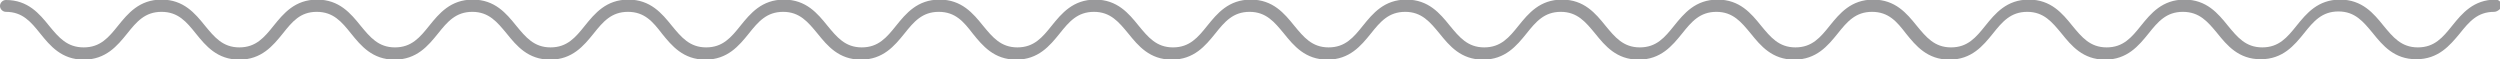
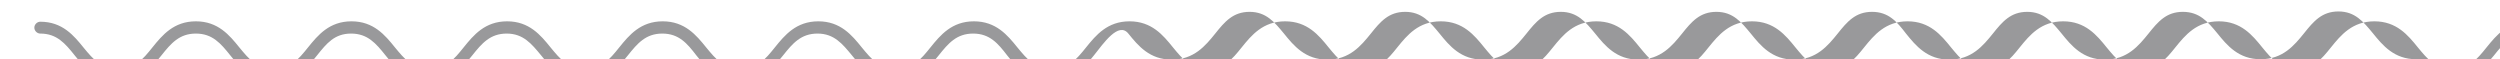
<svg xmlns="http://www.w3.org/2000/svg" enable-background="new 0 0 633 15" fill="#99999b" id="Layer_1" version="1.1" viewBox="0 0 633 15" x="0px" xml:space="preserve" y="0px">
  <g id="change1_1">
-     <path d="m611.8 15c-5.6 0-8.5-3.5-11-6.6-2.4-2.9-4.5-5.5-8.7-5.5s-6.3 2.5-8.7 5.5c-2.5 3.1-5.4 6.6-11 6.6s-8.5-3.5-11-6.6c-2.4-2.9-4.5-5.4-8.7-5.4s-6.3 2.5-8.7 5.5c-2.5 3.1-5.4 6.6-11 6.6s-8.5-3.5-11-6.6c-2.4-2.9-4.5-5.5-8.7-5.5s-6.3 2.5-8.7 5.5c-2.5 3.1-5.4 6.6-11 6.6s-8.5-3.5-11-6.6c-2.3-3-4.4-5.5-8.6-5.5s-6.3 2.5-8.7 5.5c-2.5 3.1-5.4 6.6-11 6.6s-8.5-3.5-11-6.6c-2.4-2.9-4.5-5.5-8.7-5.5s-6.3 2.5-8.7 5.5c-2.5 3.1-5.4 6.6-11 6.6s-8.5-3.5-11-6.6c-2.4-2.9-4.5-5.5-8.7-5.5s-6.3 2.5-8.7 5.5c-2.5 3.1-5.4 6.6-11 6.6s-8.5-3.5-11-6.6c-2.4-2.9-4.5-5.5-8.7-5.5s-6.3 2.5-8.7 5.5c-2.5 3.1-5.4 6.6-11 6.6s-8.5-3.5-11-6.6c-2.4-2.9-4.5-5.5-8.7-5.5s-6.3 2.5-8.7 5.5c-2.5 3.1-5.4 6.6-11 6.6s-8.5-3.5-11-6.6c-2.4-2.9-4.5-5.5-8.7-5.5s-6.3 2.5-8.7 5.5c-2.5 3.1-5.4 6.6-11 6.6s-8.5-3.5-11-6.6c-2.3-3-4.4-5.5-8.6-5.5s-6.3 2.5-8.7 5.5c-2.5 3.1-5.4 6.6-11 6.6s-8.5-3.5-11-6.6c-2.4-2.9-4.5-5.5-8.7-5.5s-6.3 2.5-8.7 5.5c-2.5 3.1-5.4 6.6-11 6.6s-8.5-3.5-11-6.6c-2.3-3-4.4-5.5-8.6-5.5s-6.3 2.5-8.7 5.5c-2.5 3.1-5.4 6.6-11 6.6s-8.5-3.5-11-6.6c-2.4-2.9-4.5-5.5-8.7-5.5s-6.3 2.5-8.7 5.5c-2.5 3.1-5.4 6.6-11 6.6s-8.5-3.5-11-6.6c-2.4-3-4.5-5.5-8.7-5.5s-6.2 2.5-8.6 5.5c-2.5 3.1-5.4 6.6-11 6.6s-8.5-3.5-11-6.6c-2.4-3-4.5-5.5-8.7-5.5s-6.3 2.5-8.7 5.5c-2.5 3.1-5.4 6.6-11 6.6s-8.5-3.5-11-6.6c-2.4-3-4.5-5.5-8.7-5.5-0.8 0-1.5-0.7-1.5-1.5s0.7-1.5 1.5-1.5c5.6 0 8.5 3.5 11 6.6 2.4 2.9 4.5 5.4 8.7 5.4s6.3-2.5 8.7-5.5c2.5-3.1 5.4-6.6 11-6.6s8.5 3.5 11 6.6c2.4 2.9 4.5 5.5 8.7 5.5s6.3-2.5 8.7-5.5c2.5-3.1 5.4-6.6 11-6.6s8.5 3.5 11 6.6c2.4 2.9 4.5 5.5 8.7 5.5s6.3-2.5 8.7-5.5c2.5-3.1 5.4-6.6 11-6.6s8.5 3.5 11 6.6c2.4 2.9 4.5 5.5 8.7 5.5s6.3-2.5 8.7-5.5c2.5-3.1 5.4-6.6 11-6.6s8.5 3.5 11 6.6c2.4 2.9 4.5 5.5 8.7 5.5s6.3-2.5 8.7-5.5c2.5-3.1 5.4-6.6 11-6.6s8.5 3.5 11 6.6c2.4 2.9 4.5 5.5 8.7 5.5s6.3-2.5 8.7-5.5c2.5-3.1 5.4-6.6 11-6.6s8.5 3.5 11 6.6c2.4 2.9 4.5 5.5 8.7 5.5s6.3-2.5 8.7-5.5c2.5-3.1 5.4-6.6 11-6.6s8.5 3.5 11 6.6c2.4 2.9 4.5 5.5 8.7 5.5s6.3-2.5 8.7-5.5c2.5-3.1 5.4-6.6 11-6.6s8.5 3.5 11 6.6c2.4 2.9 4.5 5.5 8.7 5.5s6.3-2.5 8.7-5.5c2.5-3.1 5.4-6.6 11-6.6s8.5 3.5 11 6.6c2.4 2.9 4.5 5.5 8.7 5.5s6.3-2.5 8.7-5.5c2.5-3.1 5.4-6.6 11-6.6s8.5 3.5 11 6.6c2.4 2.9 4.5 5.5 8.7 5.5s6.3-2.5 8.7-5.5c2.5-3.1 5.4-6.6 11-6.6s8.5 3.5 11 6.6c2.4 2.9 4.5 5.5 8.7 5.5s6.3-2.5 8.7-5.5c2.5-3.1 5.4-6.6 11-6.6s8.5 3.5 11 6.6c2.4 2.9 4.5 5.5 8.7 5.5s6.3-2.5 8.7-5.5c2.5-3.1 5.4-6.6 11-6.6s8.5 3.5 11 6.6c2.4 2.9 4.5 5.5 8.7 5.5s6.3-2.5 8.7-5.5c2.5-3.1 5.4-6.6 11-6.6s8.5 3.5 11 6.6c2.4 2.9 4.5 5.5 8.7 5.5s6.3-2.5 8.7-5.5c2.5-3.1 5.4-6.6 11-6.6s8.5 3.5 11 6.6c2.4 2.9 4.5 5.5 8.7 5.5s6.3-2.5 8.7-5.5c2.5-3.1 5.4-6.6 11-6.6 0.8 0 1.5 0.7 1.5 1.5s-1.1 1.6-1.9 1.6c-4.2 0-6.3 2.5-8.7 5.5-2.5 3-5.4 6.5-11 6.5z" fill="inherit" />
+     <path d="m611.8 15c-5.6 0-8.5-3.5-11-6.6-2.4-2.9-4.5-5.5-8.7-5.5s-6.3 2.5-8.7 5.5c-2.5 3.1-5.4 6.6-11 6.6s-8.5-3.5-11-6.6c-2.4-2.9-4.5-5.4-8.7-5.4s-6.3 2.5-8.7 5.5c-2.5 3.1-5.4 6.6-11 6.6s-8.5-3.5-11-6.6c-2.4-2.9-4.5-5.5-8.7-5.5s-6.3 2.5-8.7 5.5c-2.5 3.1-5.4 6.6-11 6.6s-8.5-3.5-11-6.6c-2.3-3-4.4-5.5-8.6-5.5s-6.3 2.5-8.7 5.5c-2.5 3.1-5.4 6.6-11 6.6s-8.5-3.5-11-6.6c-2.4-2.9-4.5-5.5-8.7-5.5s-6.3 2.5-8.7 5.5c-2.5 3.1-5.4 6.6-11 6.6s-8.5-3.5-11-6.6c-2.4-2.9-4.5-5.5-8.7-5.5s-6.3 2.5-8.7 5.5c-2.5 3.1-5.4 6.6-11 6.6s-8.5-3.5-11-6.6c-2.4-2.9-4.5-5.5-8.7-5.5s-6.3 2.5-8.7 5.5c-2.5 3.1-5.4 6.6-11 6.6s-8.5-3.5-11-6.6c-2.4-2.9-4.5-5.5-8.7-5.5s-6.3 2.5-8.7 5.5c-2.5 3.1-5.4 6.6-11 6.6s-8.5-3.5-11-6.6s-6.3 2.5-8.7 5.5c-2.5 3.1-5.4 6.6-11 6.6s-8.5-3.5-11-6.6c-2.3-3-4.4-5.5-8.6-5.5s-6.3 2.5-8.7 5.5c-2.5 3.1-5.4 6.6-11 6.6s-8.5-3.5-11-6.6c-2.4-2.9-4.5-5.5-8.7-5.5s-6.3 2.5-8.7 5.5c-2.5 3.1-5.4 6.6-11 6.6s-8.5-3.5-11-6.6c-2.3-3-4.4-5.5-8.6-5.5s-6.3 2.5-8.7 5.5c-2.5 3.1-5.4 6.6-11 6.6s-8.5-3.5-11-6.6c-2.4-2.9-4.5-5.5-8.7-5.5s-6.3 2.5-8.7 5.5c-2.5 3.1-5.4 6.6-11 6.6s-8.5-3.5-11-6.6c-2.4-3-4.5-5.5-8.7-5.5s-6.2 2.5-8.6 5.5c-2.5 3.1-5.4 6.6-11 6.6s-8.5-3.5-11-6.6c-2.4-3-4.5-5.5-8.7-5.5s-6.3 2.5-8.7 5.5c-2.5 3.1-5.4 6.6-11 6.6s-8.5-3.5-11-6.6c-2.4-3-4.5-5.5-8.7-5.5-0.8 0-1.5-0.7-1.5-1.5s0.7-1.5 1.5-1.5c5.6 0 8.5 3.5 11 6.6 2.4 2.9 4.5 5.4 8.7 5.4s6.3-2.5 8.7-5.5c2.5-3.1 5.4-6.6 11-6.6s8.5 3.5 11 6.6c2.4 2.9 4.5 5.5 8.7 5.5s6.3-2.5 8.7-5.5c2.5-3.1 5.4-6.6 11-6.6s8.5 3.5 11 6.6c2.4 2.9 4.5 5.5 8.7 5.5s6.3-2.5 8.7-5.5c2.5-3.1 5.4-6.6 11-6.6s8.5 3.5 11 6.6c2.4 2.9 4.5 5.5 8.7 5.5s6.3-2.5 8.7-5.5c2.5-3.1 5.4-6.6 11-6.6s8.5 3.5 11 6.6c2.4 2.9 4.5 5.5 8.7 5.5s6.3-2.5 8.7-5.5c2.5-3.1 5.4-6.6 11-6.6s8.5 3.5 11 6.6c2.4 2.9 4.5 5.5 8.7 5.5s6.3-2.5 8.7-5.5c2.5-3.1 5.4-6.6 11-6.6s8.5 3.5 11 6.6c2.4 2.9 4.5 5.5 8.7 5.5s6.3-2.5 8.7-5.5c2.5-3.1 5.4-6.6 11-6.6s8.5 3.5 11 6.6c2.4 2.9 4.5 5.5 8.7 5.5s6.3-2.5 8.7-5.5c2.5-3.1 5.4-6.6 11-6.6s8.5 3.5 11 6.6c2.4 2.9 4.5 5.5 8.7 5.5s6.3-2.5 8.7-5.5c2.5-3.1 5.4-6.6 11-6.6s8.5 3.5 11 6.6c2.4 2.9 4.5 5.5 8.7 5.5s6.3-2.5 8.7-5.5c2.5-3.1 5.4-6.6 11-6.6s8.5 3.5 11 6.6c2.4 2.9 4.5 5.5 8.7 5.5s6.3-2.5 8.7-5.5c2.5-3.1 5.4-6.6 11-6.6s8.5 3.5 11 6.6c2.4 2.9 4.5 5.5 8.7 5.5s6.3-2.5 8.7-5.5c2.5-3.1 5.4-6.6 11-6.6s8.5 3.5 11 6.6c2.4 2.9 4.5 5.5 8.7 5.5s6.3-2.5 8.7-5.5c2.5-3.1 5.4-6.6 11-6.6s8.5 3.5 11 6.6c2.4 2.9 4.5 5.5 8.7 5.5s6.3-2.5 8.7-5.5c2.5-3.1 5.4-6.6 11-6.6s8.5 3.5 11 6.6c2.4 2.9 4.5 5.5 8.7 5.5s6.3-2.5 8.7-5.5c2.5-3.1 5.4-6.6 11-6.6s8.5 3.5 11 6.6c2.4 2.9 4.5 5.5 8.7 5.5s6.3-2.5 8.7-5.5c2.5-3.1 5.4-6.6 11-6.6 0.8 0 1.5 0.7 1.5 1.5s-1.1 1.6-1.9 1.6c-4.2 0-6.3 2.5-8.7 5.5-2.5 3-5.4 6.5-11 6.5z" fill="inherit" />
  </g>
</svg>